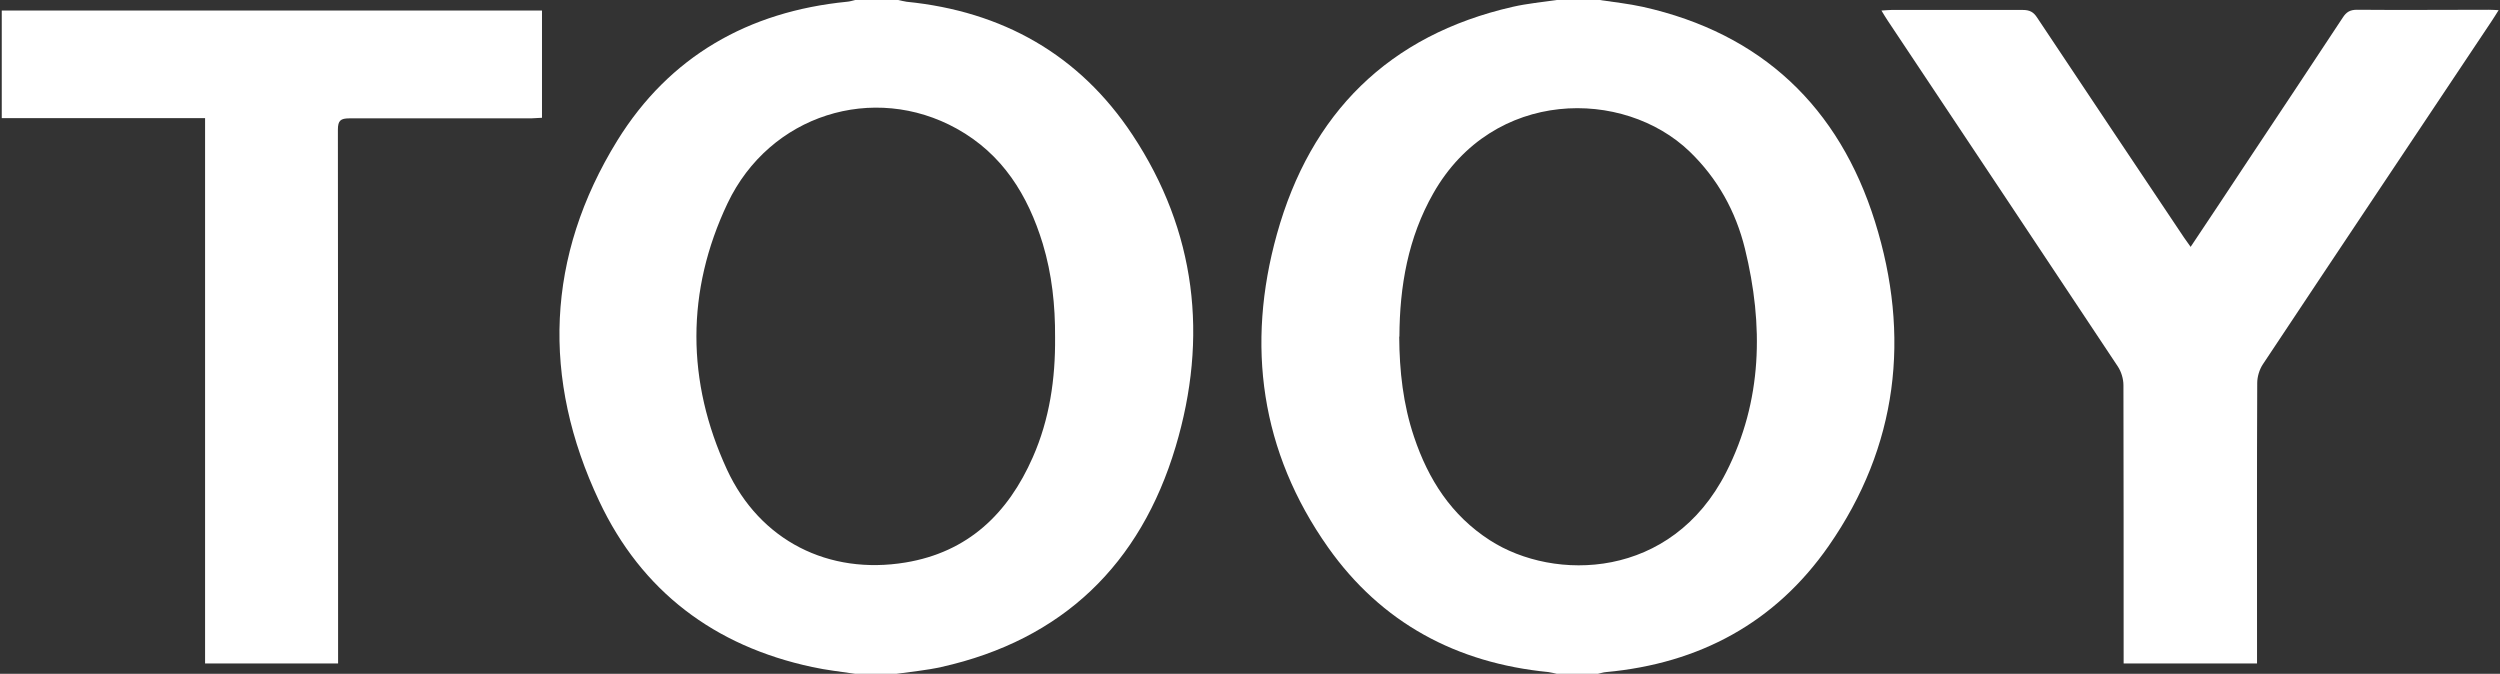
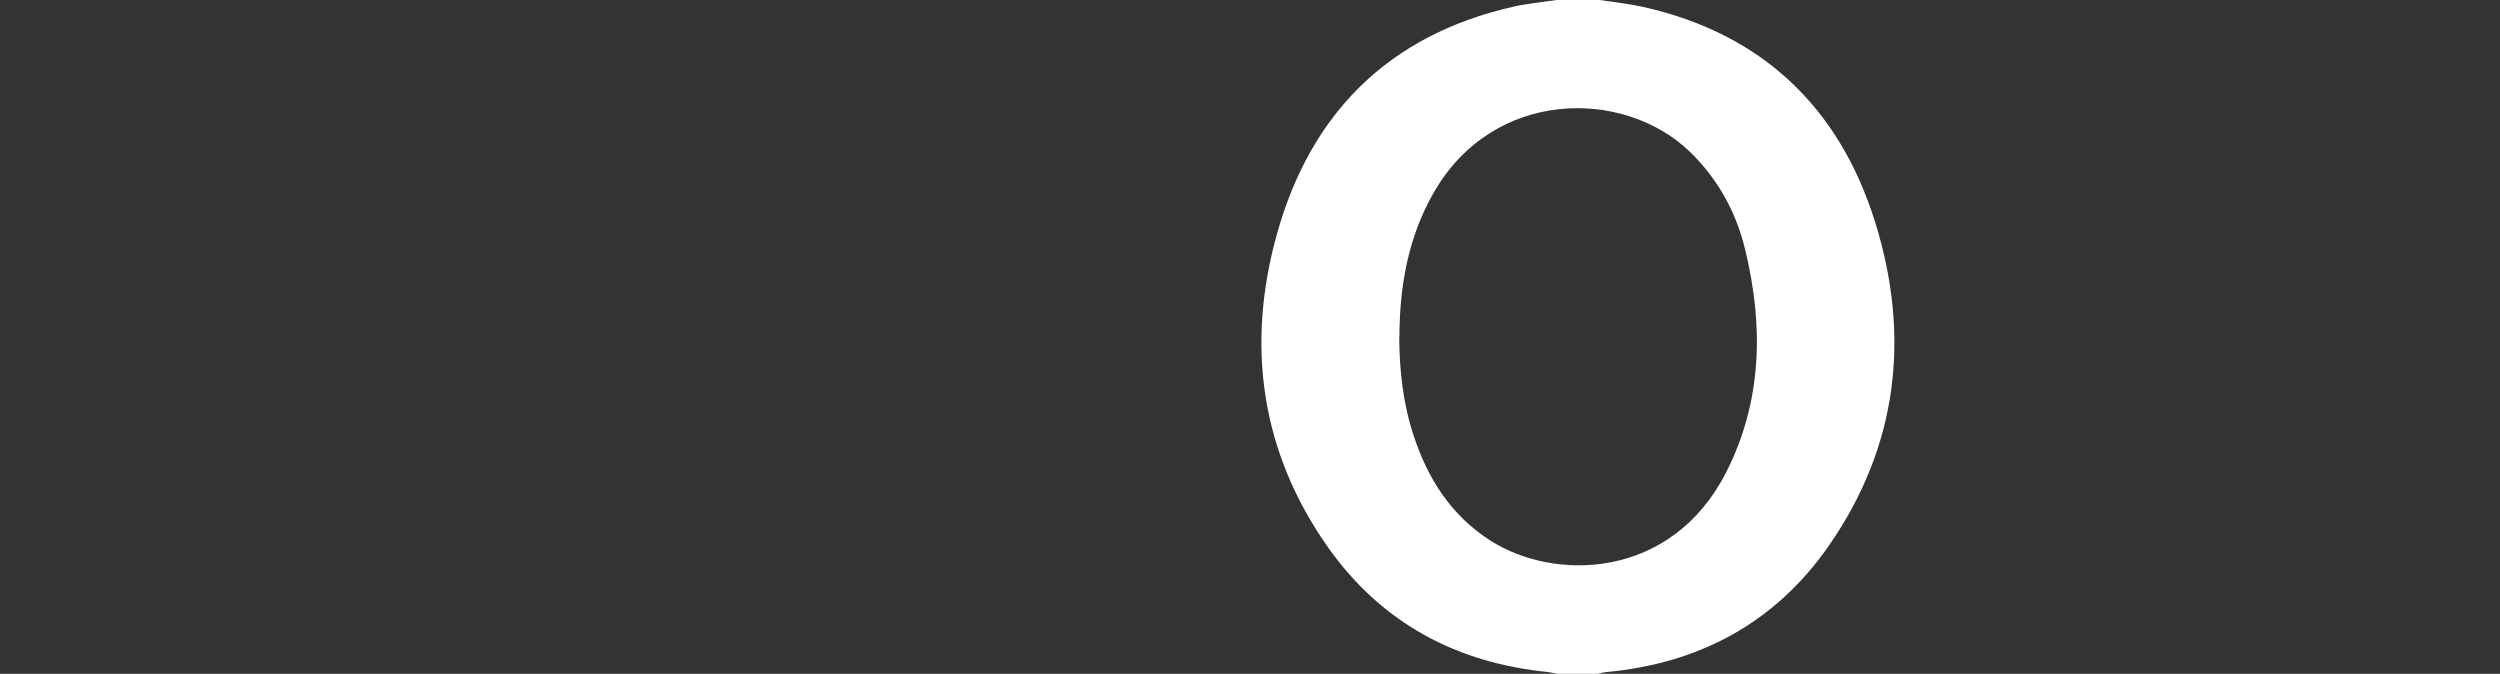
<svg xmlns="http://www.w3.org/2000/svg" id="Layer_1" data-name="Layer 1" version="1.1" viewBox="0 0 1280 345">
  <rect x="0" y="0" width="1280" height="345" fill="#333333" stroke="none" />
  <defs>
    <style>
      .cls-1 {
        fill: #fff;
        stroke-width: 0px;
      }
    </style>
  </defs>
  <path class="cls-1" d="M819,0c7.4,1.1,14.8,1.9,22.1,3.5,60.9,13.6,100.5,51.3,118.9,110,18.3,58.5,11.8,115-23.7,166-27.4,39.4-66.3,60.2-113.9,64.6-1.5.1-2.9.6-4.3.9h-21c-1.4-.3-2.8-.7-4.3-.9-47.1-4.6-85.5-25.2-112.8-63.8-34.6-49-42.1-103.6-26.2-160.5,17.2-61.7,57.1-101.8,120.7-116.3,7.4-1.7,15.1-2.4,22.6-3.5,7.3,0,14.7,0,22,0ZM716.4,172.4c.1,17.5,2,34.7,7.6,51.3,7.3,21.8,19.1,40.2,38.8,52.9,33,21.3,93,20.2,121-34.8,18.6-36.6,19.2-75.3,9.6-114.5-4.7-19.1-14-35.9-28.3-49.7-33.8-32.5-100.6-32.5-131.2,21.3-13,22.8-17.3,47.7-17.4,73.4Z" />
-   <path class="cls-1" d="M437.9,345c-7.4-1.1-14.8-1.9-22.1-3.5-50-10.7-87.3-38.8-109-84.9-29.6-62.7-27.3-125.4,9.3-184.7C342.8,28.8,383.2,5.9,433.6.9c1.5-.1,2.9-.6,4.3-.9,7.3,0,14.7,0,22,0,1.4.3,2.9.7,4.3.9,49,4.9,88.4,27,115.6,68.1,32.7,49.4,38.9,103.7,22.1,159.8-18,60.1-57.8,98.8-119.9,112.7-7.6,1.7-15.4,2.4-23.1,3.5h-21ZM540.2,172.7c.1-16.3-1.6-32.3-6.3-47.9-7.6-24.9-20.6-45.9-44-58.9-42.7-23.7-95.8-7.2-117.4,38.2-21.3,44.9-21.1,91.2-.3,136.3,16.9,36.5,52.1,54.1,91.4,47.6,32-5.3,52.5-25,65.2-53.9,8.6-19.5,11.6-40.2,11.4-61.4Z" />
-   <path class="cls-1" d="M1155.6,339.7h-68.3c0-2.2,0-4.1,0-6,0-45.5,0-91-.1-136.5,0-3.2-1.1-6.9-2.9-9.6-39.2-59.1-78.6-118.2-117.9-177.2-1-1.5-1.9-3-3.1-5,2.1-.1,3.6-.3,5-.3,22.5,0,45,0,67.5,0,3.4,0,5.4,1.1,7.2,3.9,25,37.6,50.1,75.1,75.2,112.6,1,1.5,2.1,2.9,3.4,4.8,10-15,19.7-29.5,29.3-44.1,16.2-24.4,32.5-48.8,48.6-73.3,1.8-2.8,3.7-4,7.2-4,22.5.2,45,0,67.5,0,1.4,0,2.9.1,5.1.2-1.5,2.3-2.5,4.1-3.7,5.8-39,58.5-78.1,116.9-117,175.5-1.8,2.7-2.9,6.4-2.9,9.6-.2,45.8-.1,91.6-.1,137.5v6Z" />
-   <path class="cls-1" d="M105,60.5H.9V5.4h276.6v54.9c-1.8,0-3.7.3-5.6.3-31,0-62,0-93,0-4.5,0-5.9,1.1-5.9,5.8.1,88.8.1,177.7.1,266.5,0,2.1,0,4.3,0,6.8h-68.1V60.5Z" />
</svg>